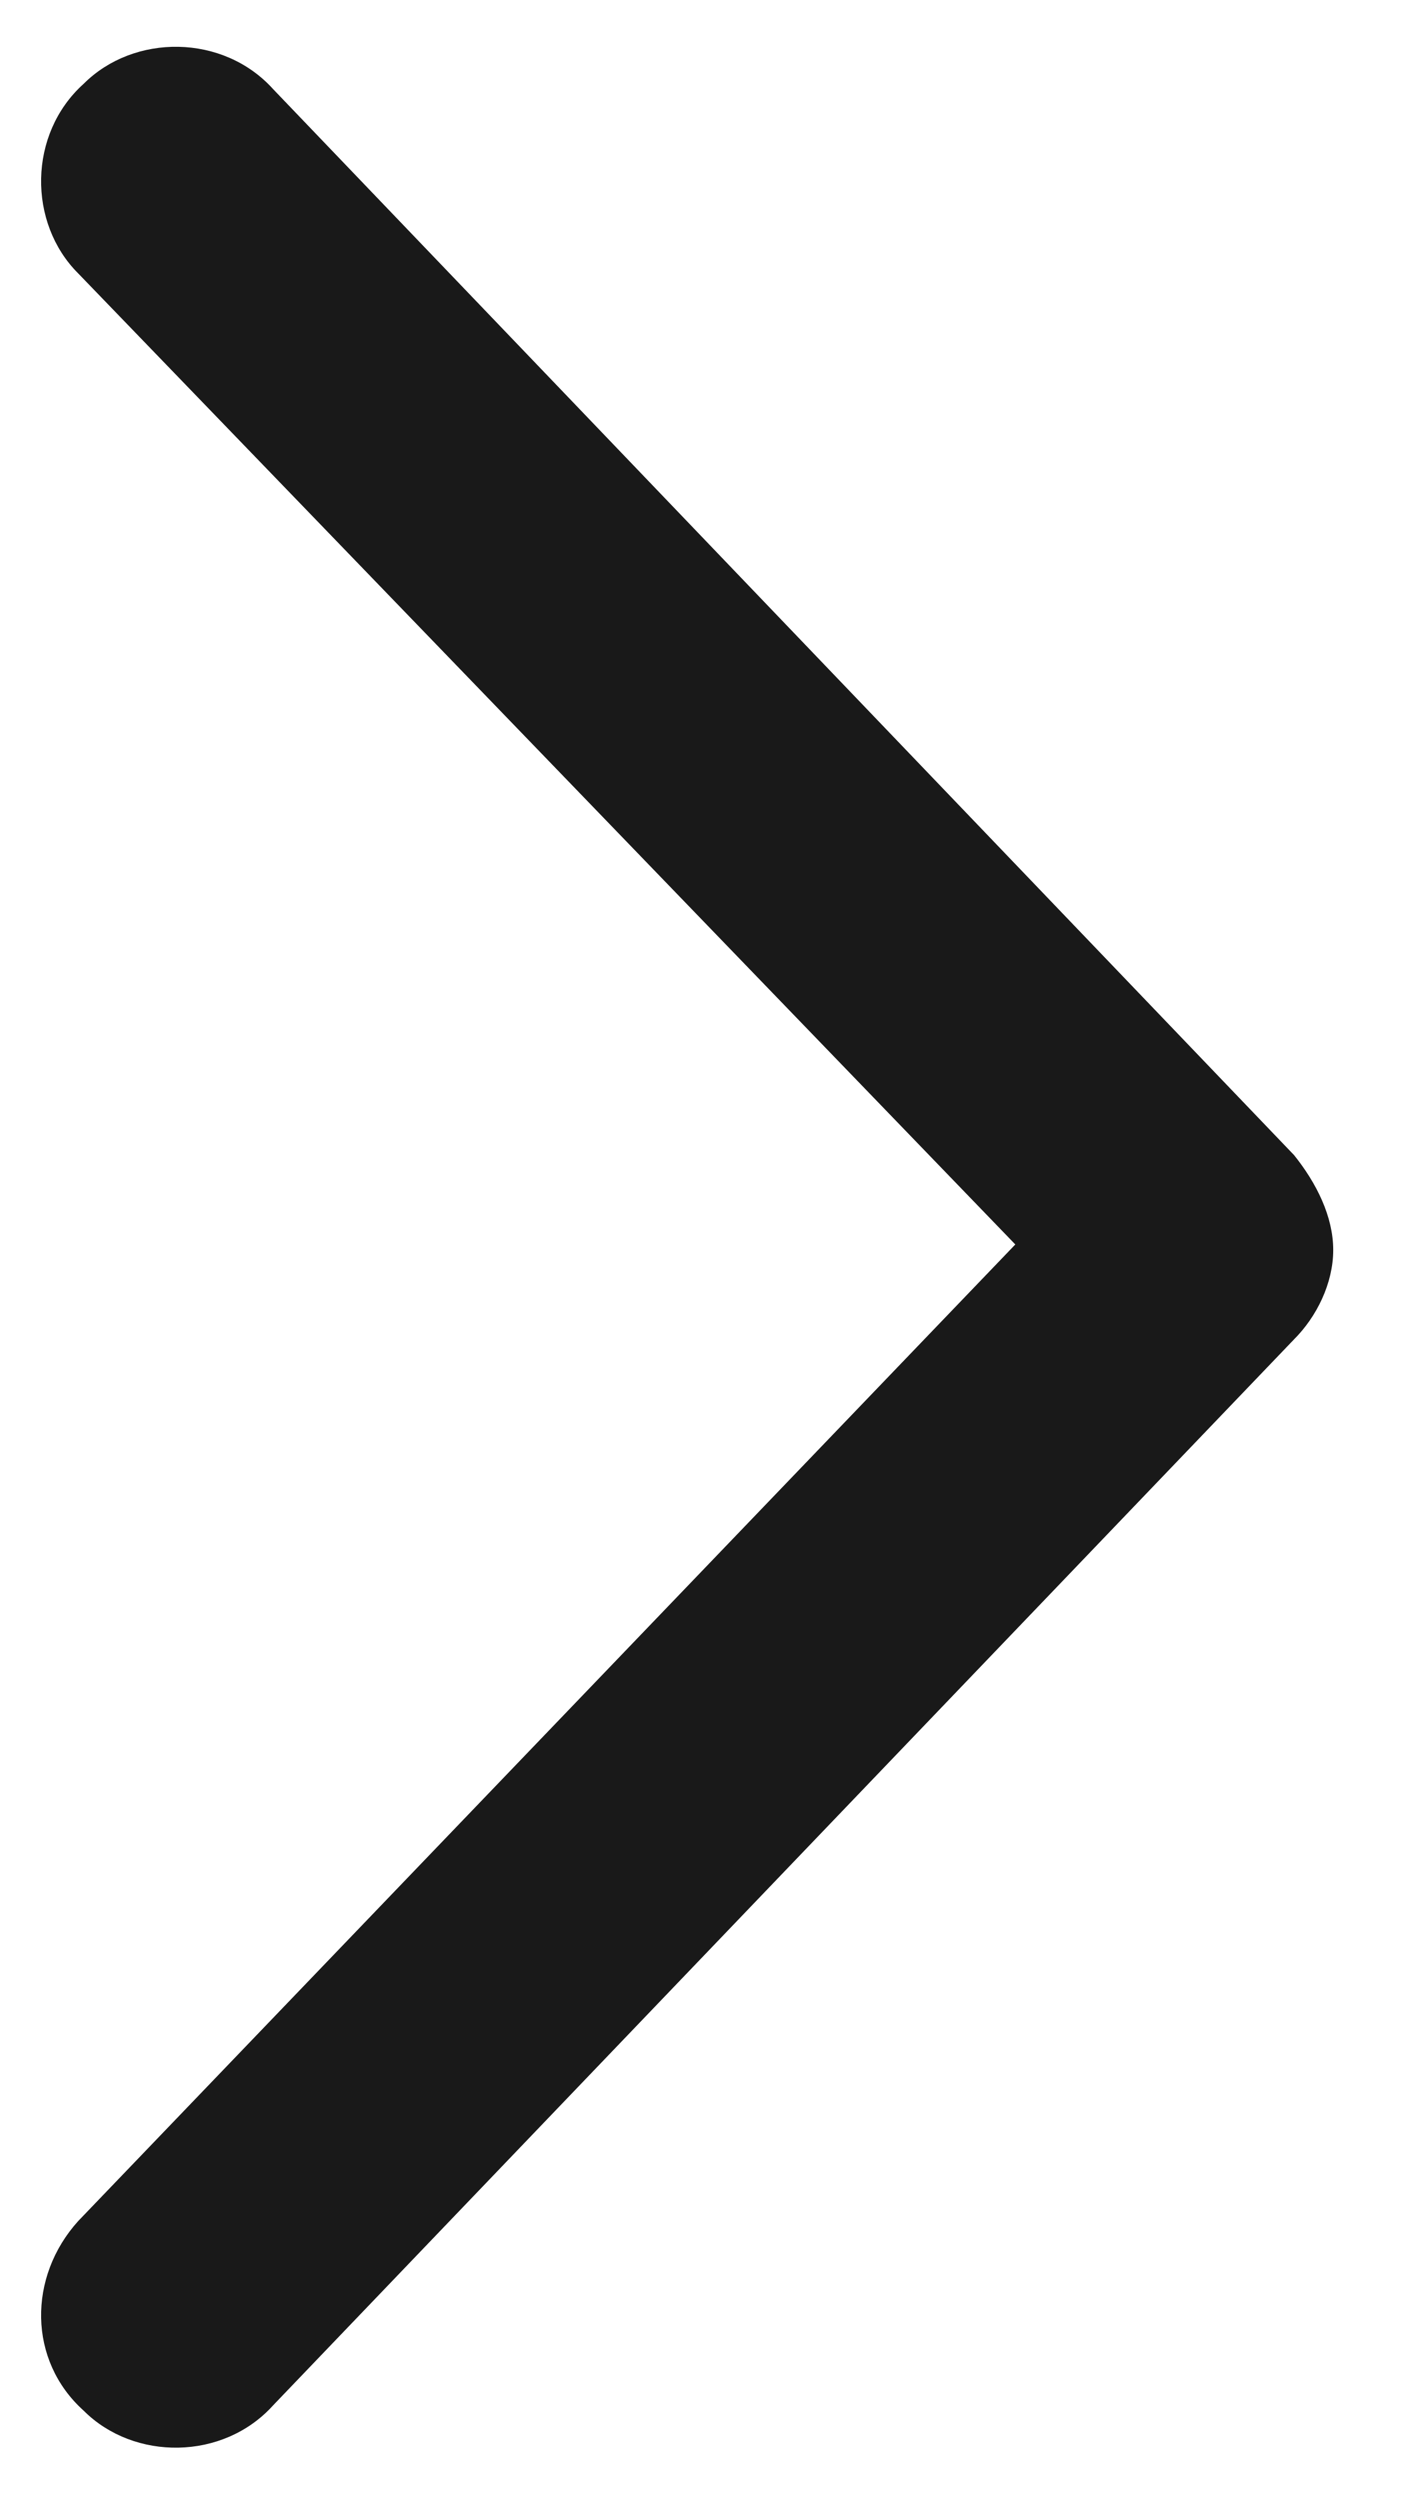
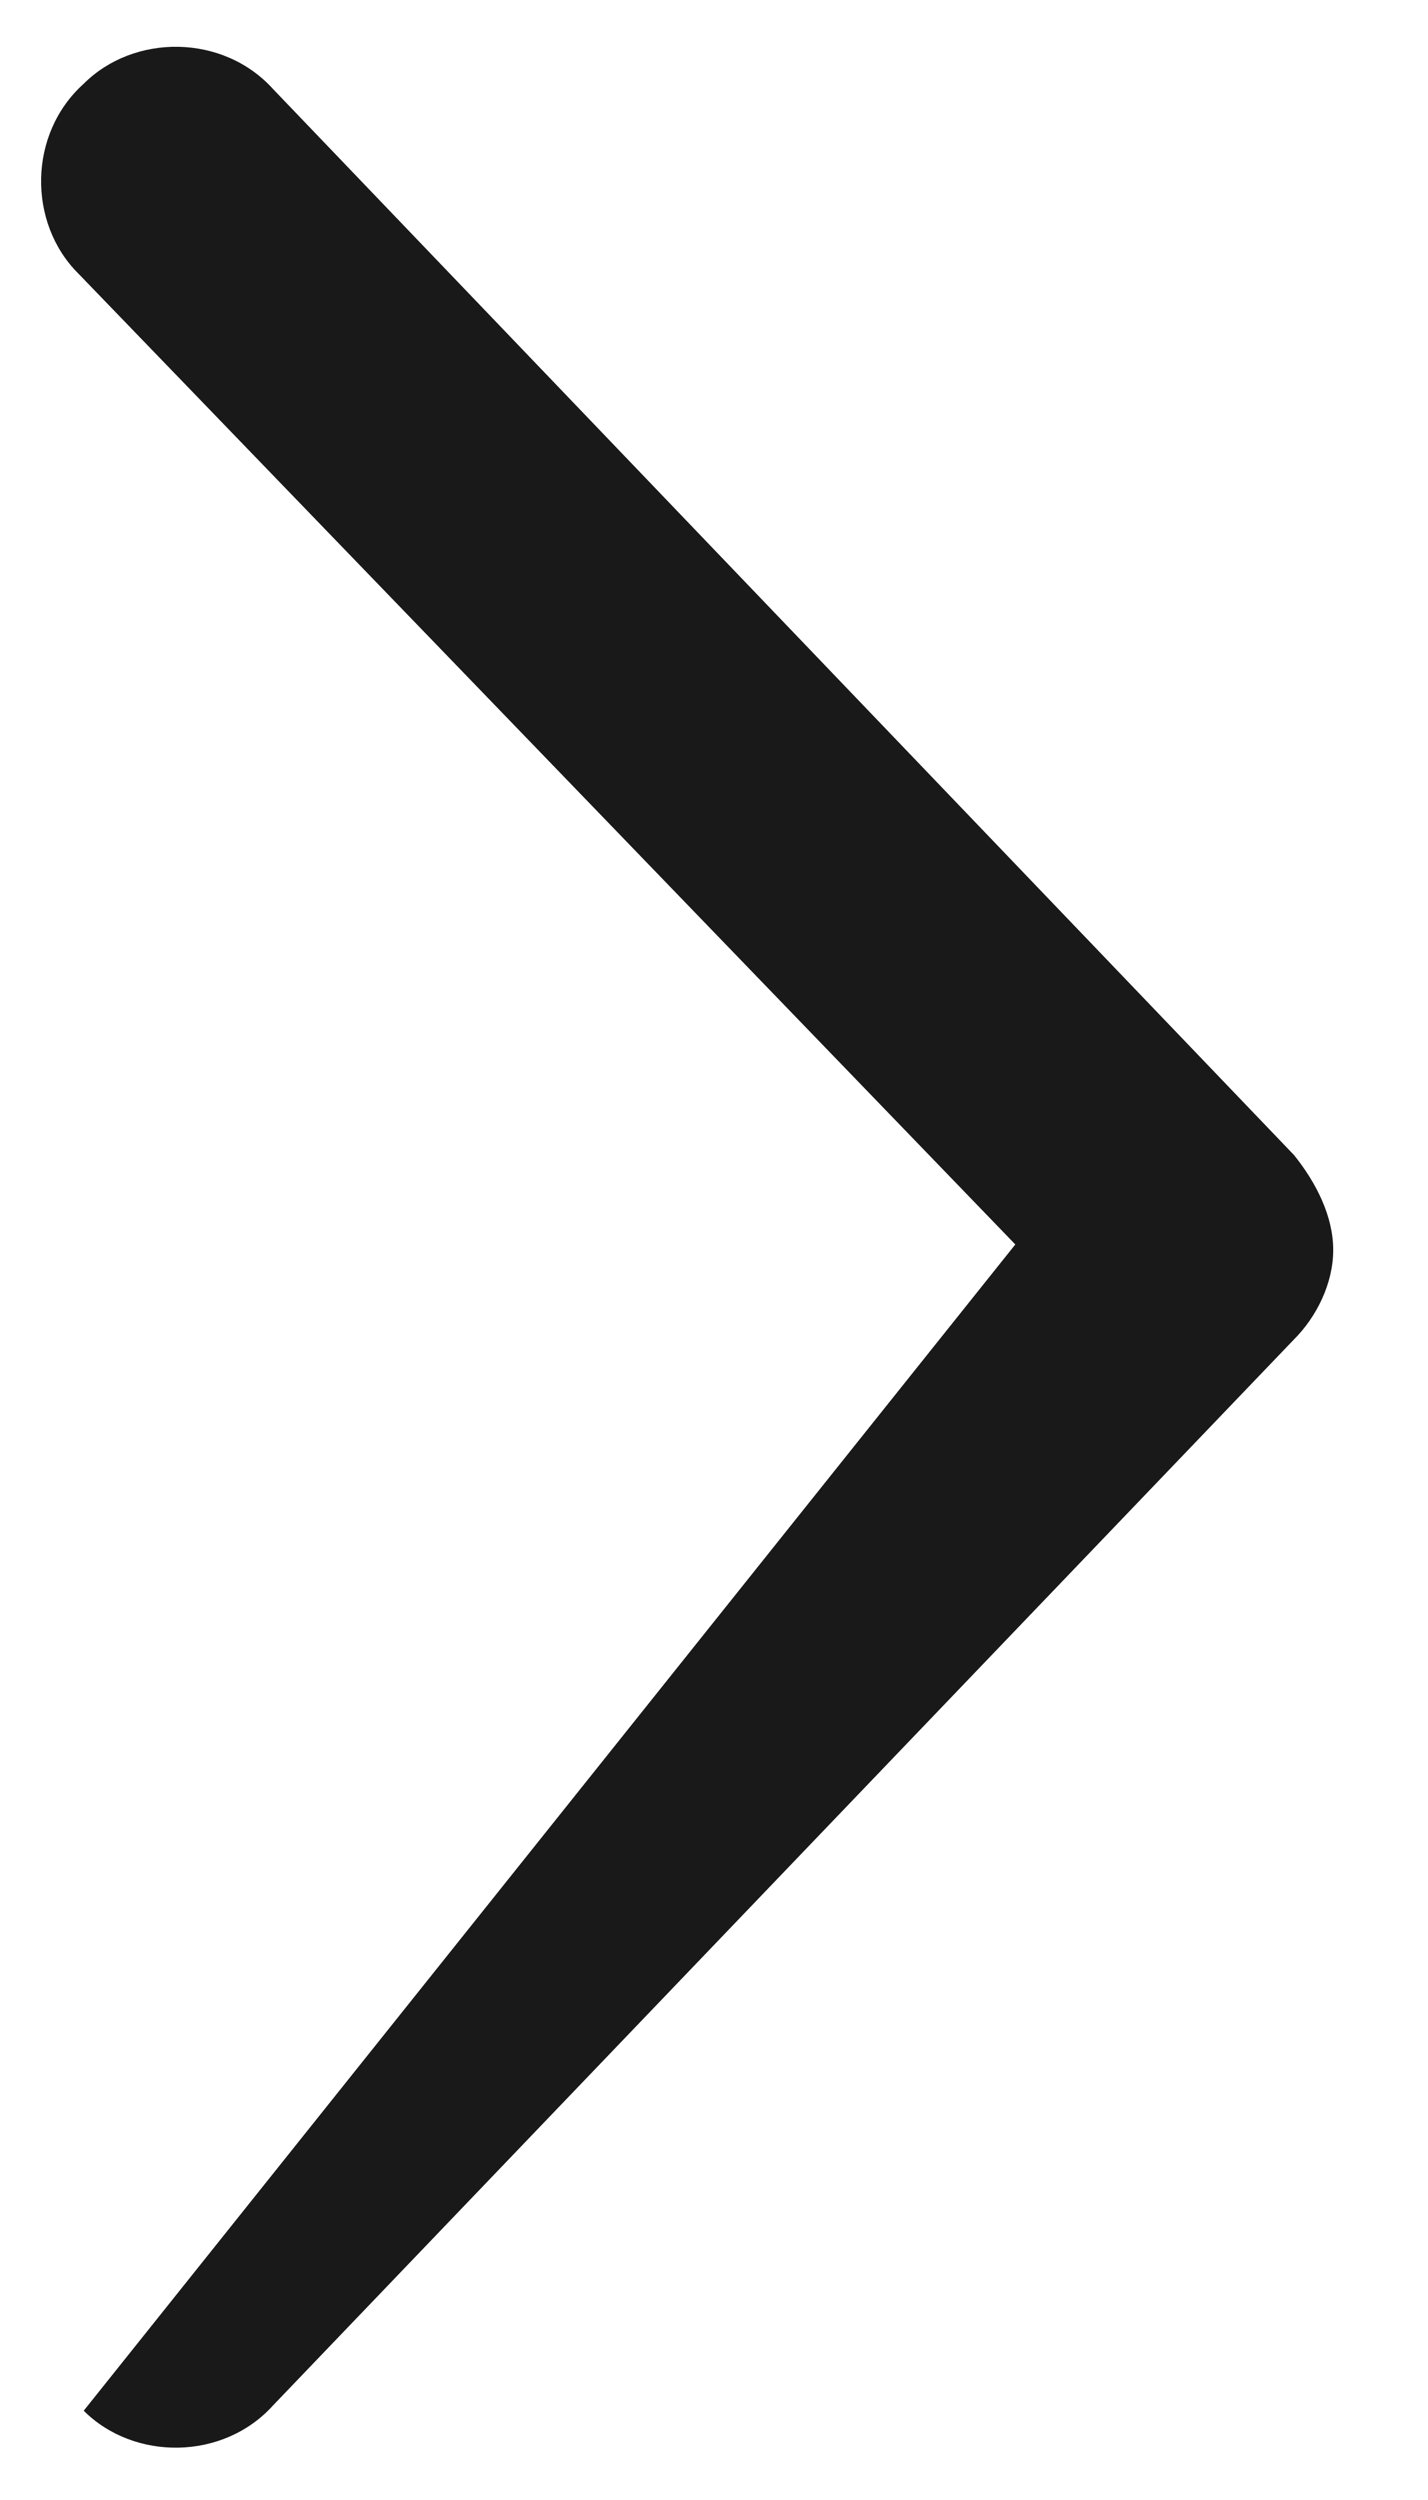
<svg xmlns="http://www.w3.org/2000/svg" width="8" height="14" viewBox="0 0 8 14" fill="none">
-   <path d="M1.531 0.5L7.25 6.469C7.375 6.625 7.469 6.812 7.469 7C7.469 7.188 7.375 7.375 7.25 7.5L1.531 13.469C1.25 13.781 0.75 13.781 0.469 13.5C0.156 13.219 0.156 12.75 0.438 12.438L5.688 6.969L0.438 1.531C0.156 1.25 0.156 0.75 0.469 0.469C0.75 0.188 1.25 0.188 1.531 0.5Z" fill="#191919" />
+   <path d="M1.531 0.5L7.25 6.469C7.375 6.625 7.469 6.812 7.469 7C7.469 7.188 7.375 7.375 7.25 7.5L1.531 13.469C1.25 13.781 0.75 13.781 0.469 13.5L5.688 6.969L0.438 1.531C0.156 1.25 0.156 0.75 0.469 0.469C0.75 0.188 1.25 0.188 1.531 0.5Z" fill="#191919" />
</svg>